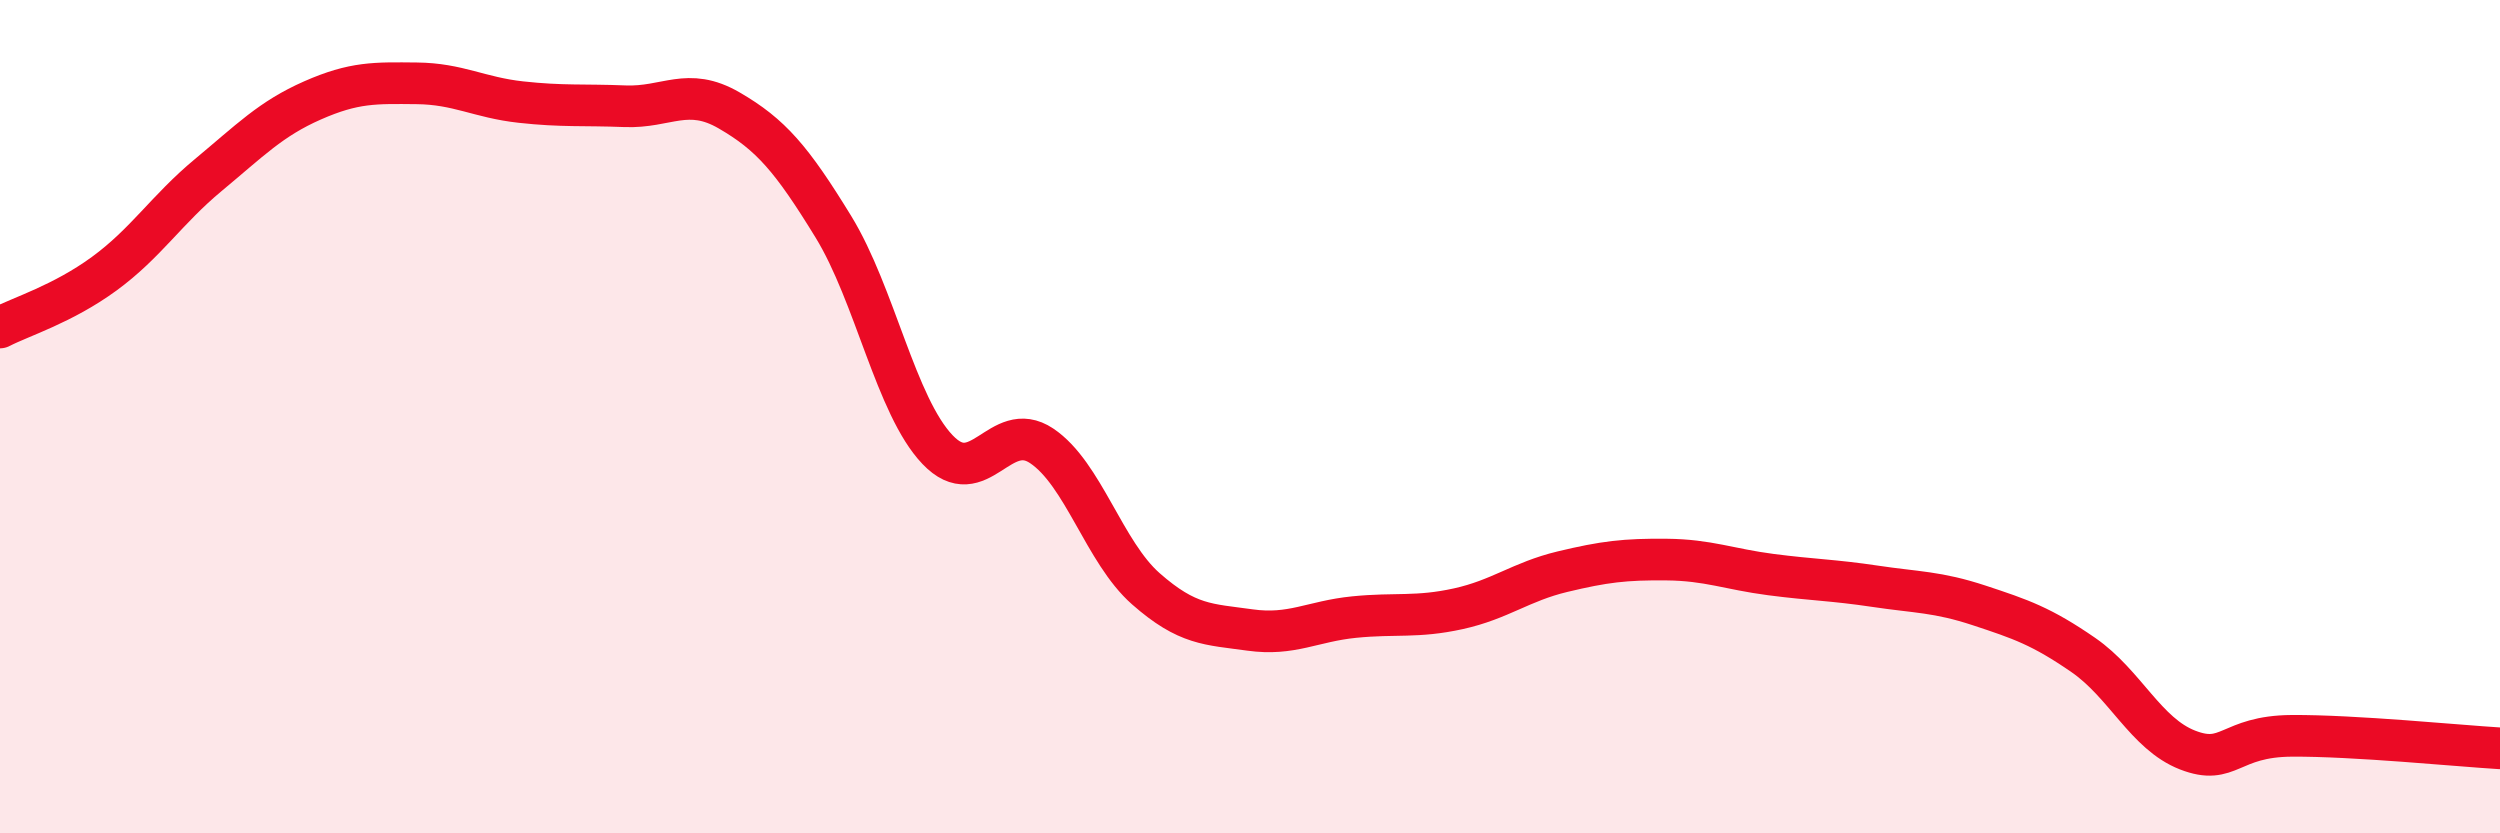
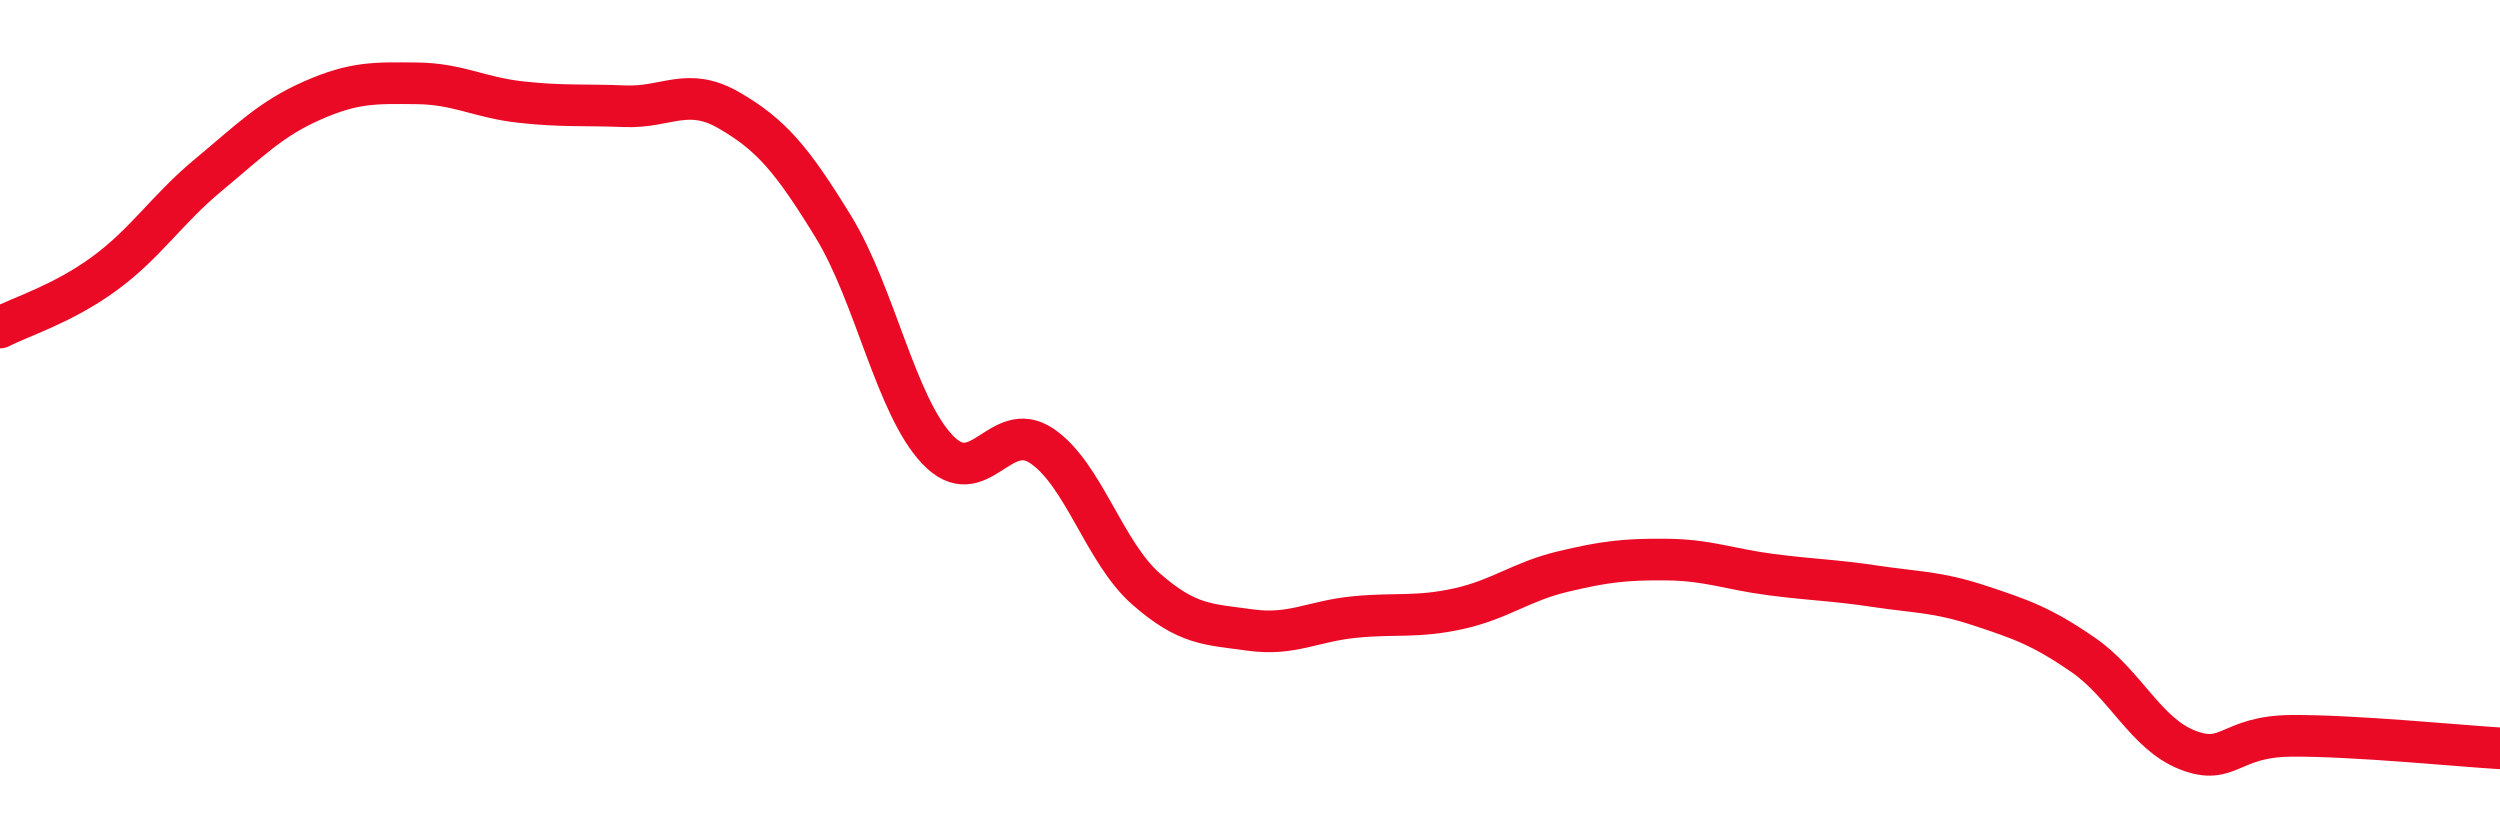
<svg xmlns="http://www.w3.org/2000/svg" width="60" height="20" viewBox="0 0 60 20">
-   <path d="M 0,7.86 C 0.5,7.6 1.5,7.3 2.5,6.57 C 3.5,5.84 4,5.03 5,4.2 C 6,3.37 6.5,2.85 7.5,2.41 C 8.5,1.97 9,1.99 10,2 C 11,2.01 11.5,2.34 12.5,2.45 C 13.5,2.56 14,2.51 15,2.55 C 16,2.59 16.5,2.07 17.5,2.65 C 18.5,3.23 19,3.81 20,5.44 C 21,7.07 21.5,9.74 22.5,10.79 C 23.5,11.84 24,10.03 25,10.7 C 26,11.37 26.5,13.25 27.5,14.13 C 28.5,15.01 29,14.98 30,15.12 C 31,15.26 31.5,14.91 32.5,14.81 C 33.5,14.71 34,14.83 35,14.61 C 36,14.39 36.5,13.96 37.5,13.72 C 38.5,13.48 39,13.42 40,13.43 C 41,13.44 41.5,13.66 42.5,13.79 C 43.5,13.92 44,13.92 45,14.07 C 46,14.22 46.5,14.2 47.5,14.53 C 48.5,14.86 49,15.03 50,15.72 C 51,16.41 51.5,17.61 52.5,18 C 53.5,18.39 53.5,17.67 55,17.66 C 56.5,17.65 59,17.9 60,17.96L60 20L0 20Z" fill="#EB0A25" opacity="0.1" stroke-linecap="round" stroke-linejoin="round" />
  <path d="M 0,7.86 C 0.5,7.6 1.5,7.3 2.5,6.57 C 3.5,5.84 4,5.03 5,4.2 C 6,3.37 6.5,2.85 7.5,2.41 C 8.5,1.97 9,1.99 10,2 C 11,2.01 11.5,2.34 12.5,2.45 C 13.5,2.56 14,2.51 15,2.55 C 16,2.59 16.5,2.07 17.5,2.65 C 18.5,3.23 19,3.81 20,5.44 C 21,7.07 21.5,9.74 22.5,10.79 C 23.5,11.84 24,10.03 25,10.7 C 26,11.37 26.5,13.25 27.5,14.13 C 28.5,15.01 29,14.98 30,15.12 C 31,15.26 31.5,14.91 32.5,14.81 C 33.5,14.71 34,14.83 35,14.61 C 36,14.39 36.5,13.96 37.5,13.72 C 38.5,13.48 39,13.42 40,13.43 C 41,13.44 41.5,13.66 42.5,13.79 C 43.5,13.92 44,13.92 45,14.07 C 46,14.22 46.5,14.2 47.5,14.53 C 48.5,14.86 49,15.03 50,15.72 C 51,16.41 51.5,17.61 52.5,18 C 53.5,18.39 53.5,17.67 55,17.66 C 56.5,17.65 59,17.9 60,17.96" stroke="#EB0A25" stroke-width="1" fill="none" stroke-linecap="round" stroke-linejoin="round" />
</svg>